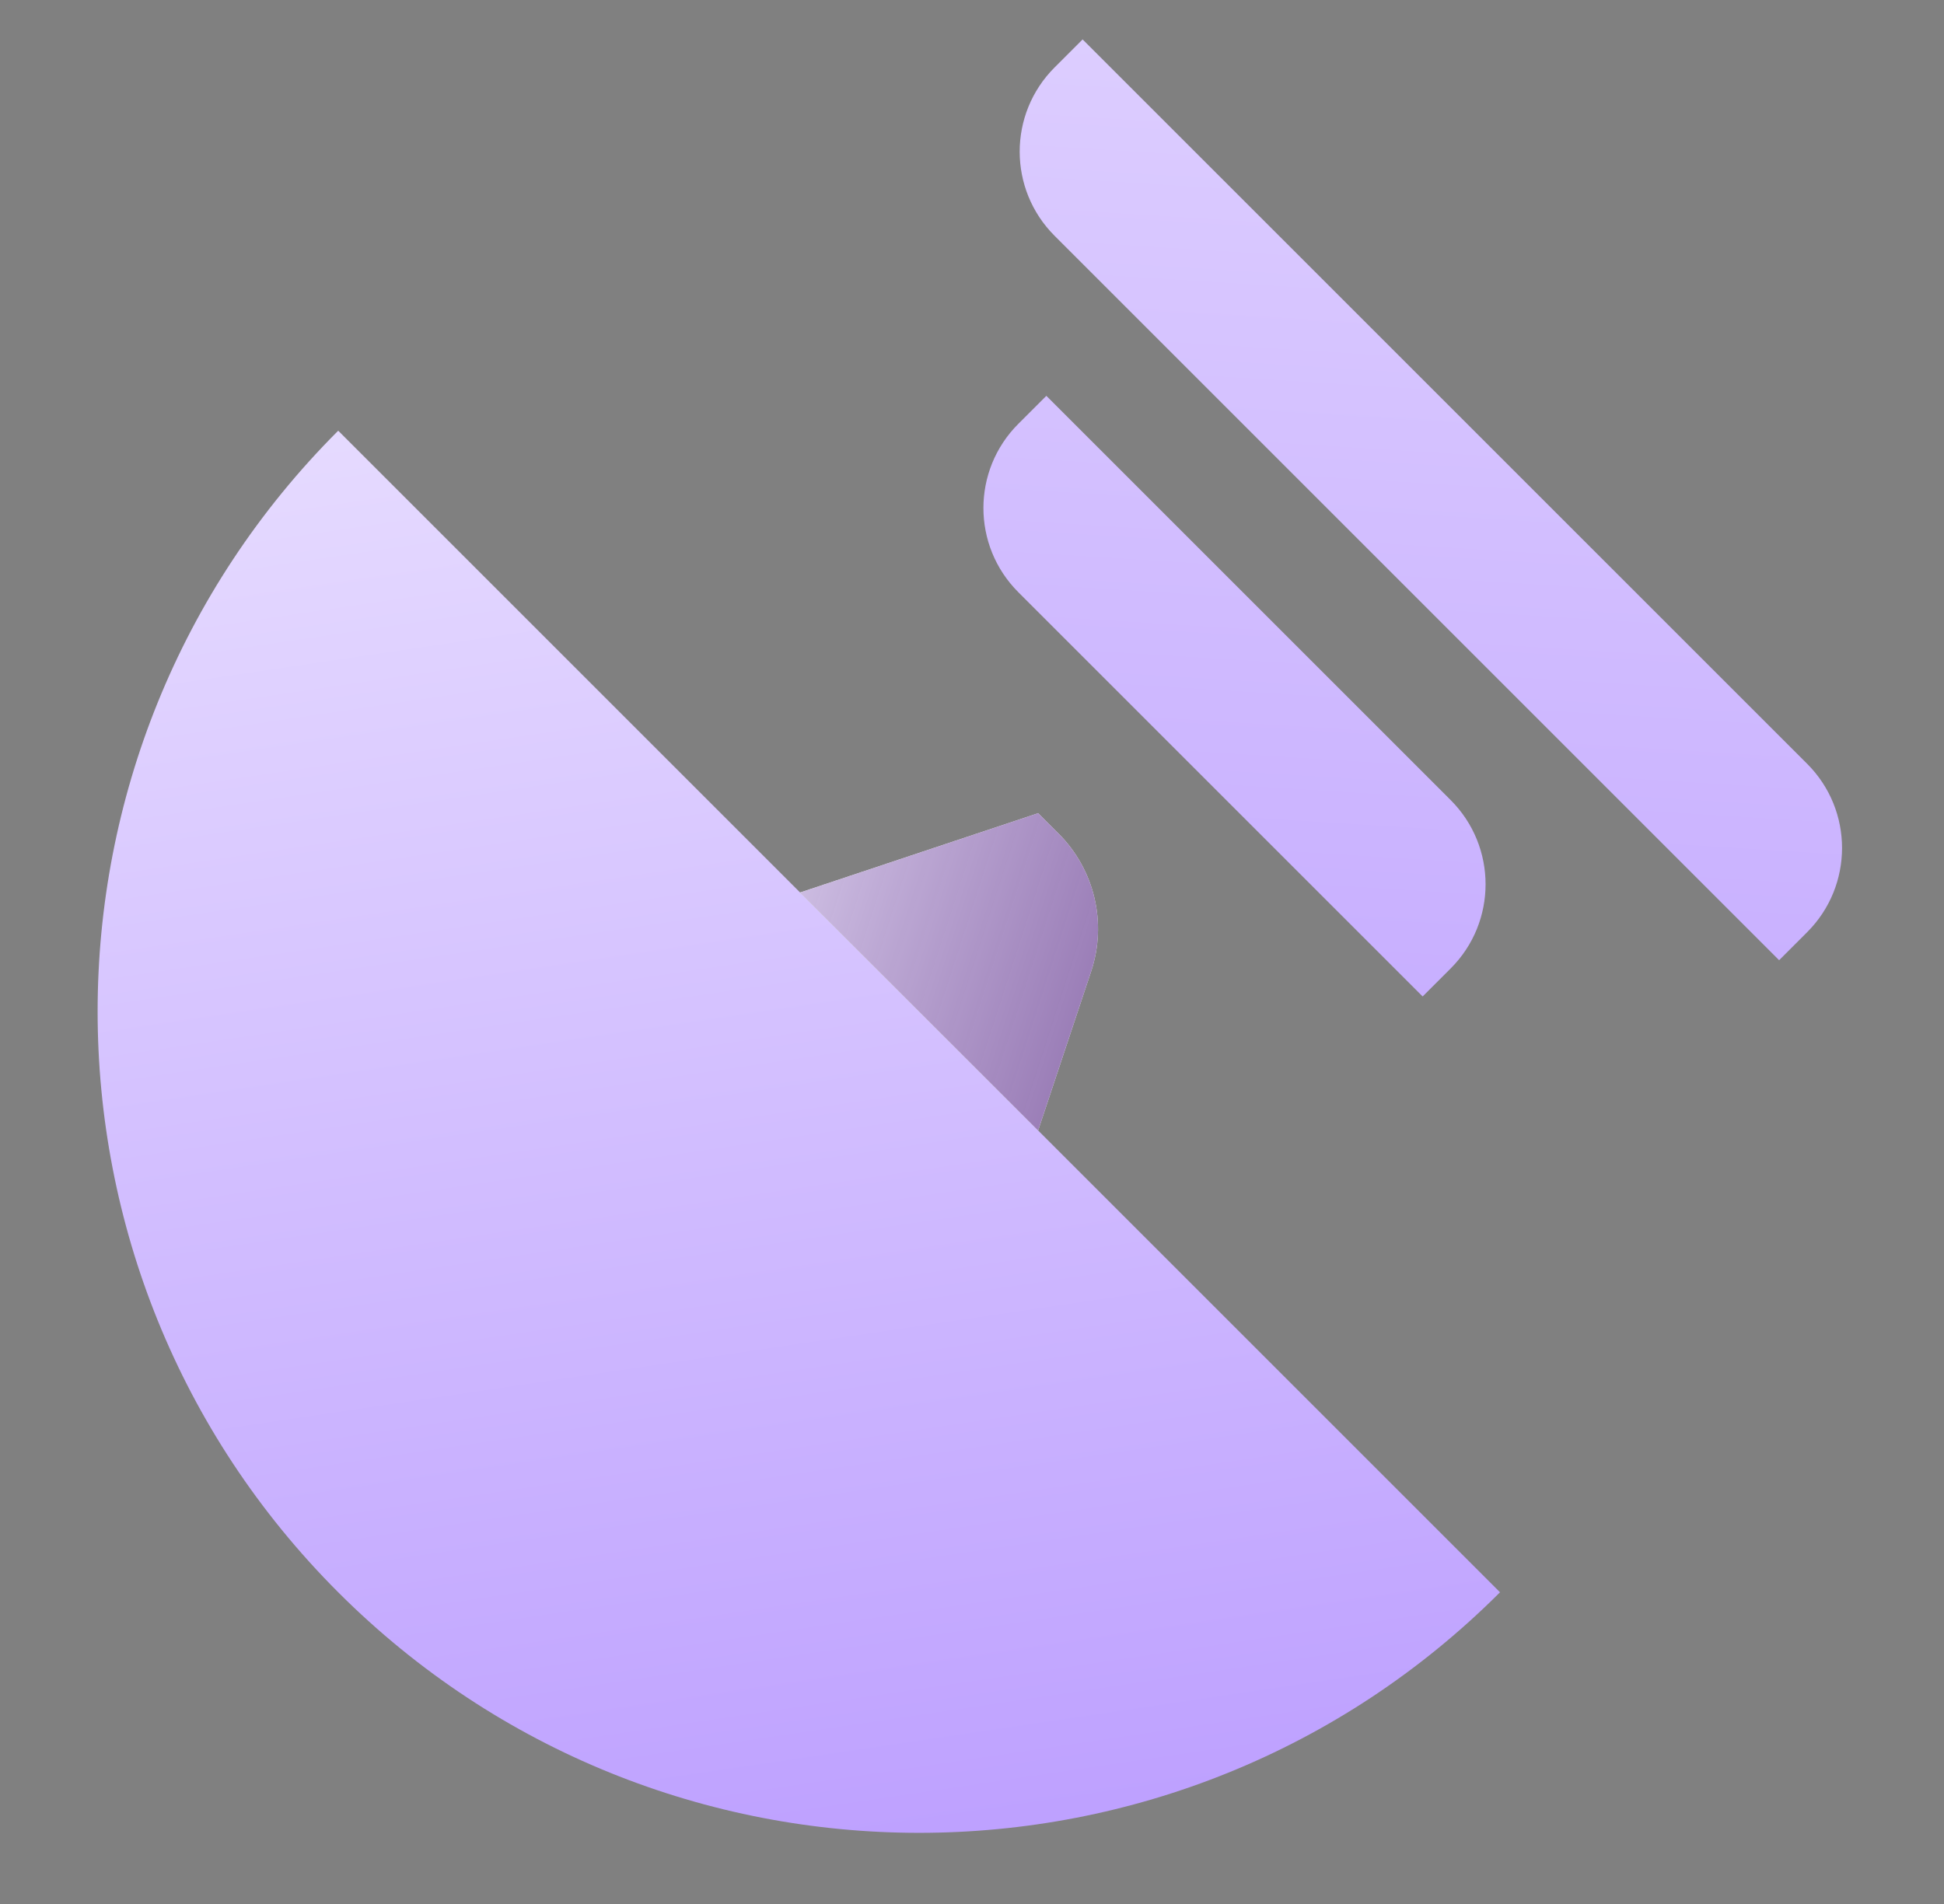
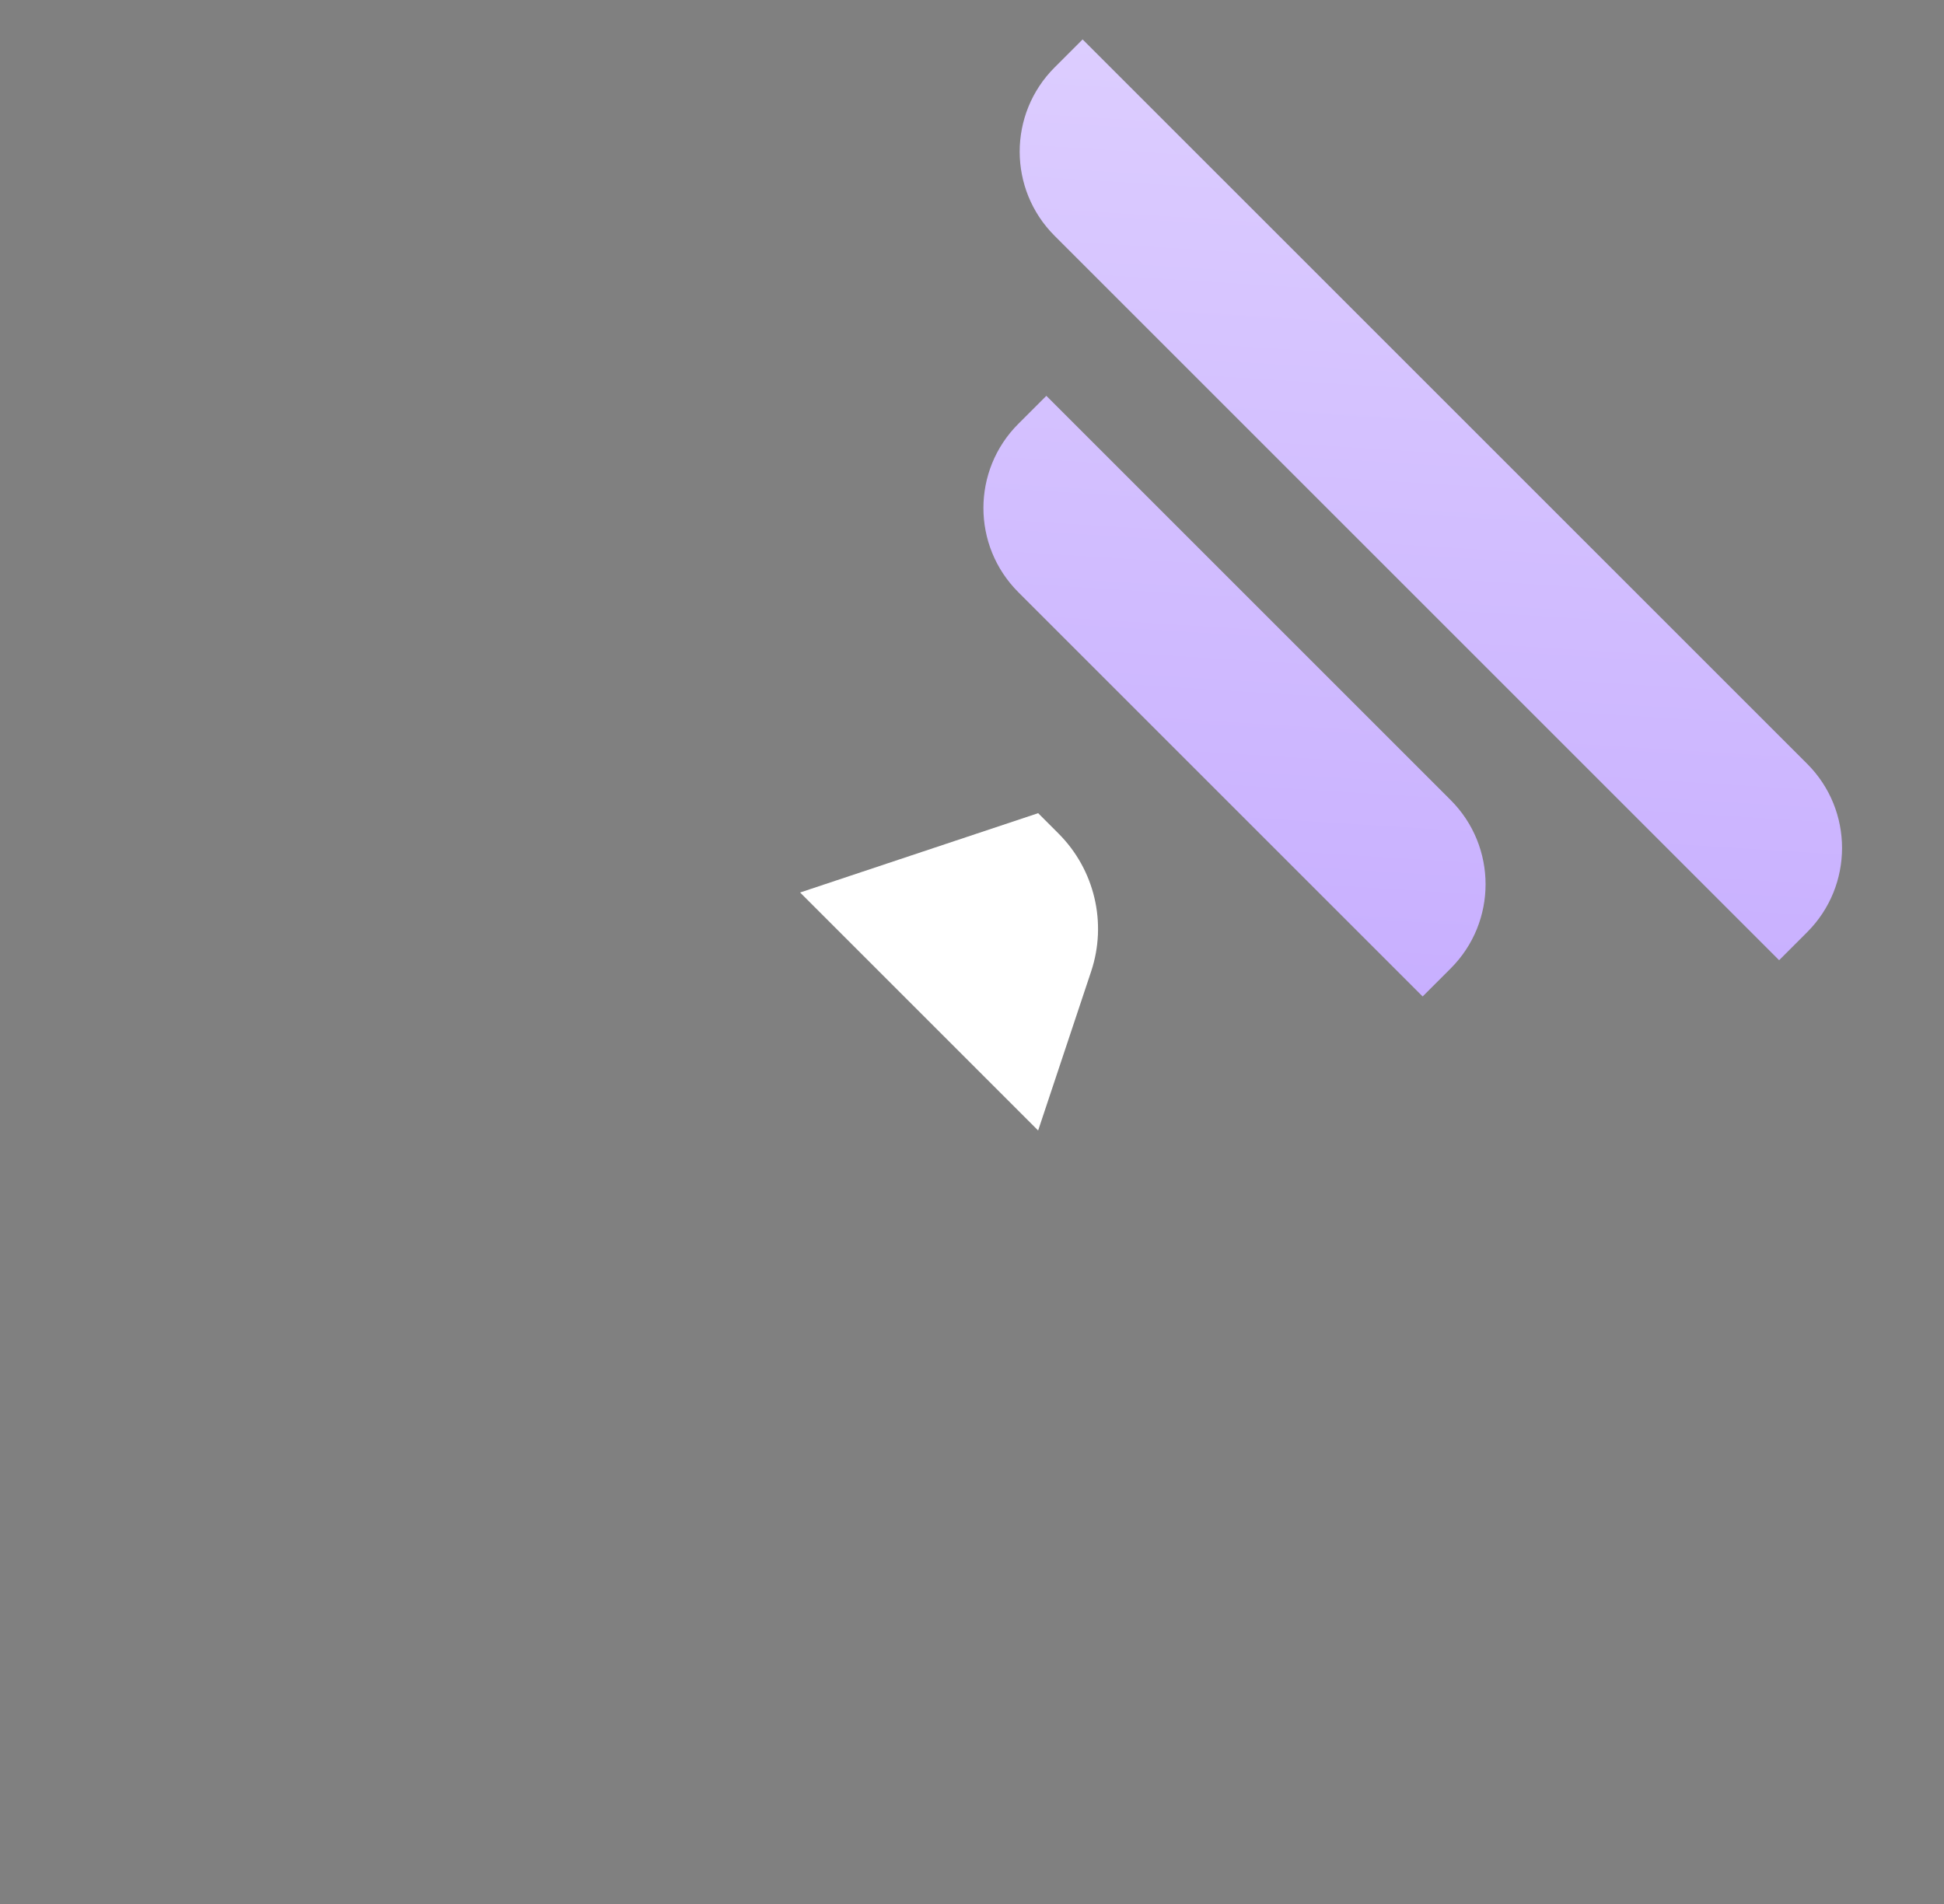
<svg xmlns="http://www.w3.org/2000/svg" width="49" height="48" viewBox="0 0 49 48" fill="none">
  <rect x="0" y="0" width="49" height="48" fill="#808080" stroke="none" />
-   <path d="M37.809 40.142C29.723 48.228 16.611 48.228 8.525 40.142C0.439 32.056 0.439 18.944 8.525 10.858L37.809 40.142Z" fill="url(#paint0_linear_726_8533)" />
  <path d="M20.167 22.5L26.167 20.5L26.681 21.014C27.592 21.925 27.91 23.272 27.502 24.493L26.167 28.5L20.167 22.5Z" fill="white" />
-   <path d="M20.167 22.5L26.167 20.5L26.681 21.014C27.592 21.925 27.91 23.272 27.502 24.493L26.167 28.5L20.167 22.5Z" fill="url(#paint1_linear_726_8533)" />
  <path d="M36.566 24.414L35.859 25.121L25.667 14.929C24.495 13.757 24.495 11.858 25.667 10.686L26.374 9.979L36.566 20.171C37.738 21.343 37.738 23.243 36.566 24.414ZM45.552 19.257L27.288 0.994L26.581 1.701C25.409 2.873 25.409 4.772 26.581 5.944L44.844 24.207L45.551 23.5C46.723 22.328 46.723 20.429 45.552 19.257Z" fill="url(#paint2_linear_726_8533)" />
  <defs>
    <linearGradient id="paint0_linear_726_8533" x1="14.667" y1="1" x2="21.674" y2="48.366" gradientUnits="userSpaceOnUse">
      <stop stop-color="#EFE8FF" />
      <stop offset="1" stop-color="#BC9EFF" />
    </linearGradient>
    <linearGradient id="paint1_linear_726_8533" x1="24.669" y1="-7.441" x2="47.513" y2="-0.05" gradientUnits="userSpaceOnUse">
      <stop stop-color="#EFE8FF" />
      <stop offset="1" stop-color="#390267" stop-opacity="0.8" />
    </linearGradient>
    <linearGradient id="paint2_linear_726_8533" x1="49.66" y1="39.545" x2="53.307" y2="-18.764" gradientUnits="userSpaceOnUse">
      <stop stop-color="#BC9EFF" />
      <stop offset="1" stop-color="#EFE8FF" />
    </linearGradient>
  </defs>
</svg>